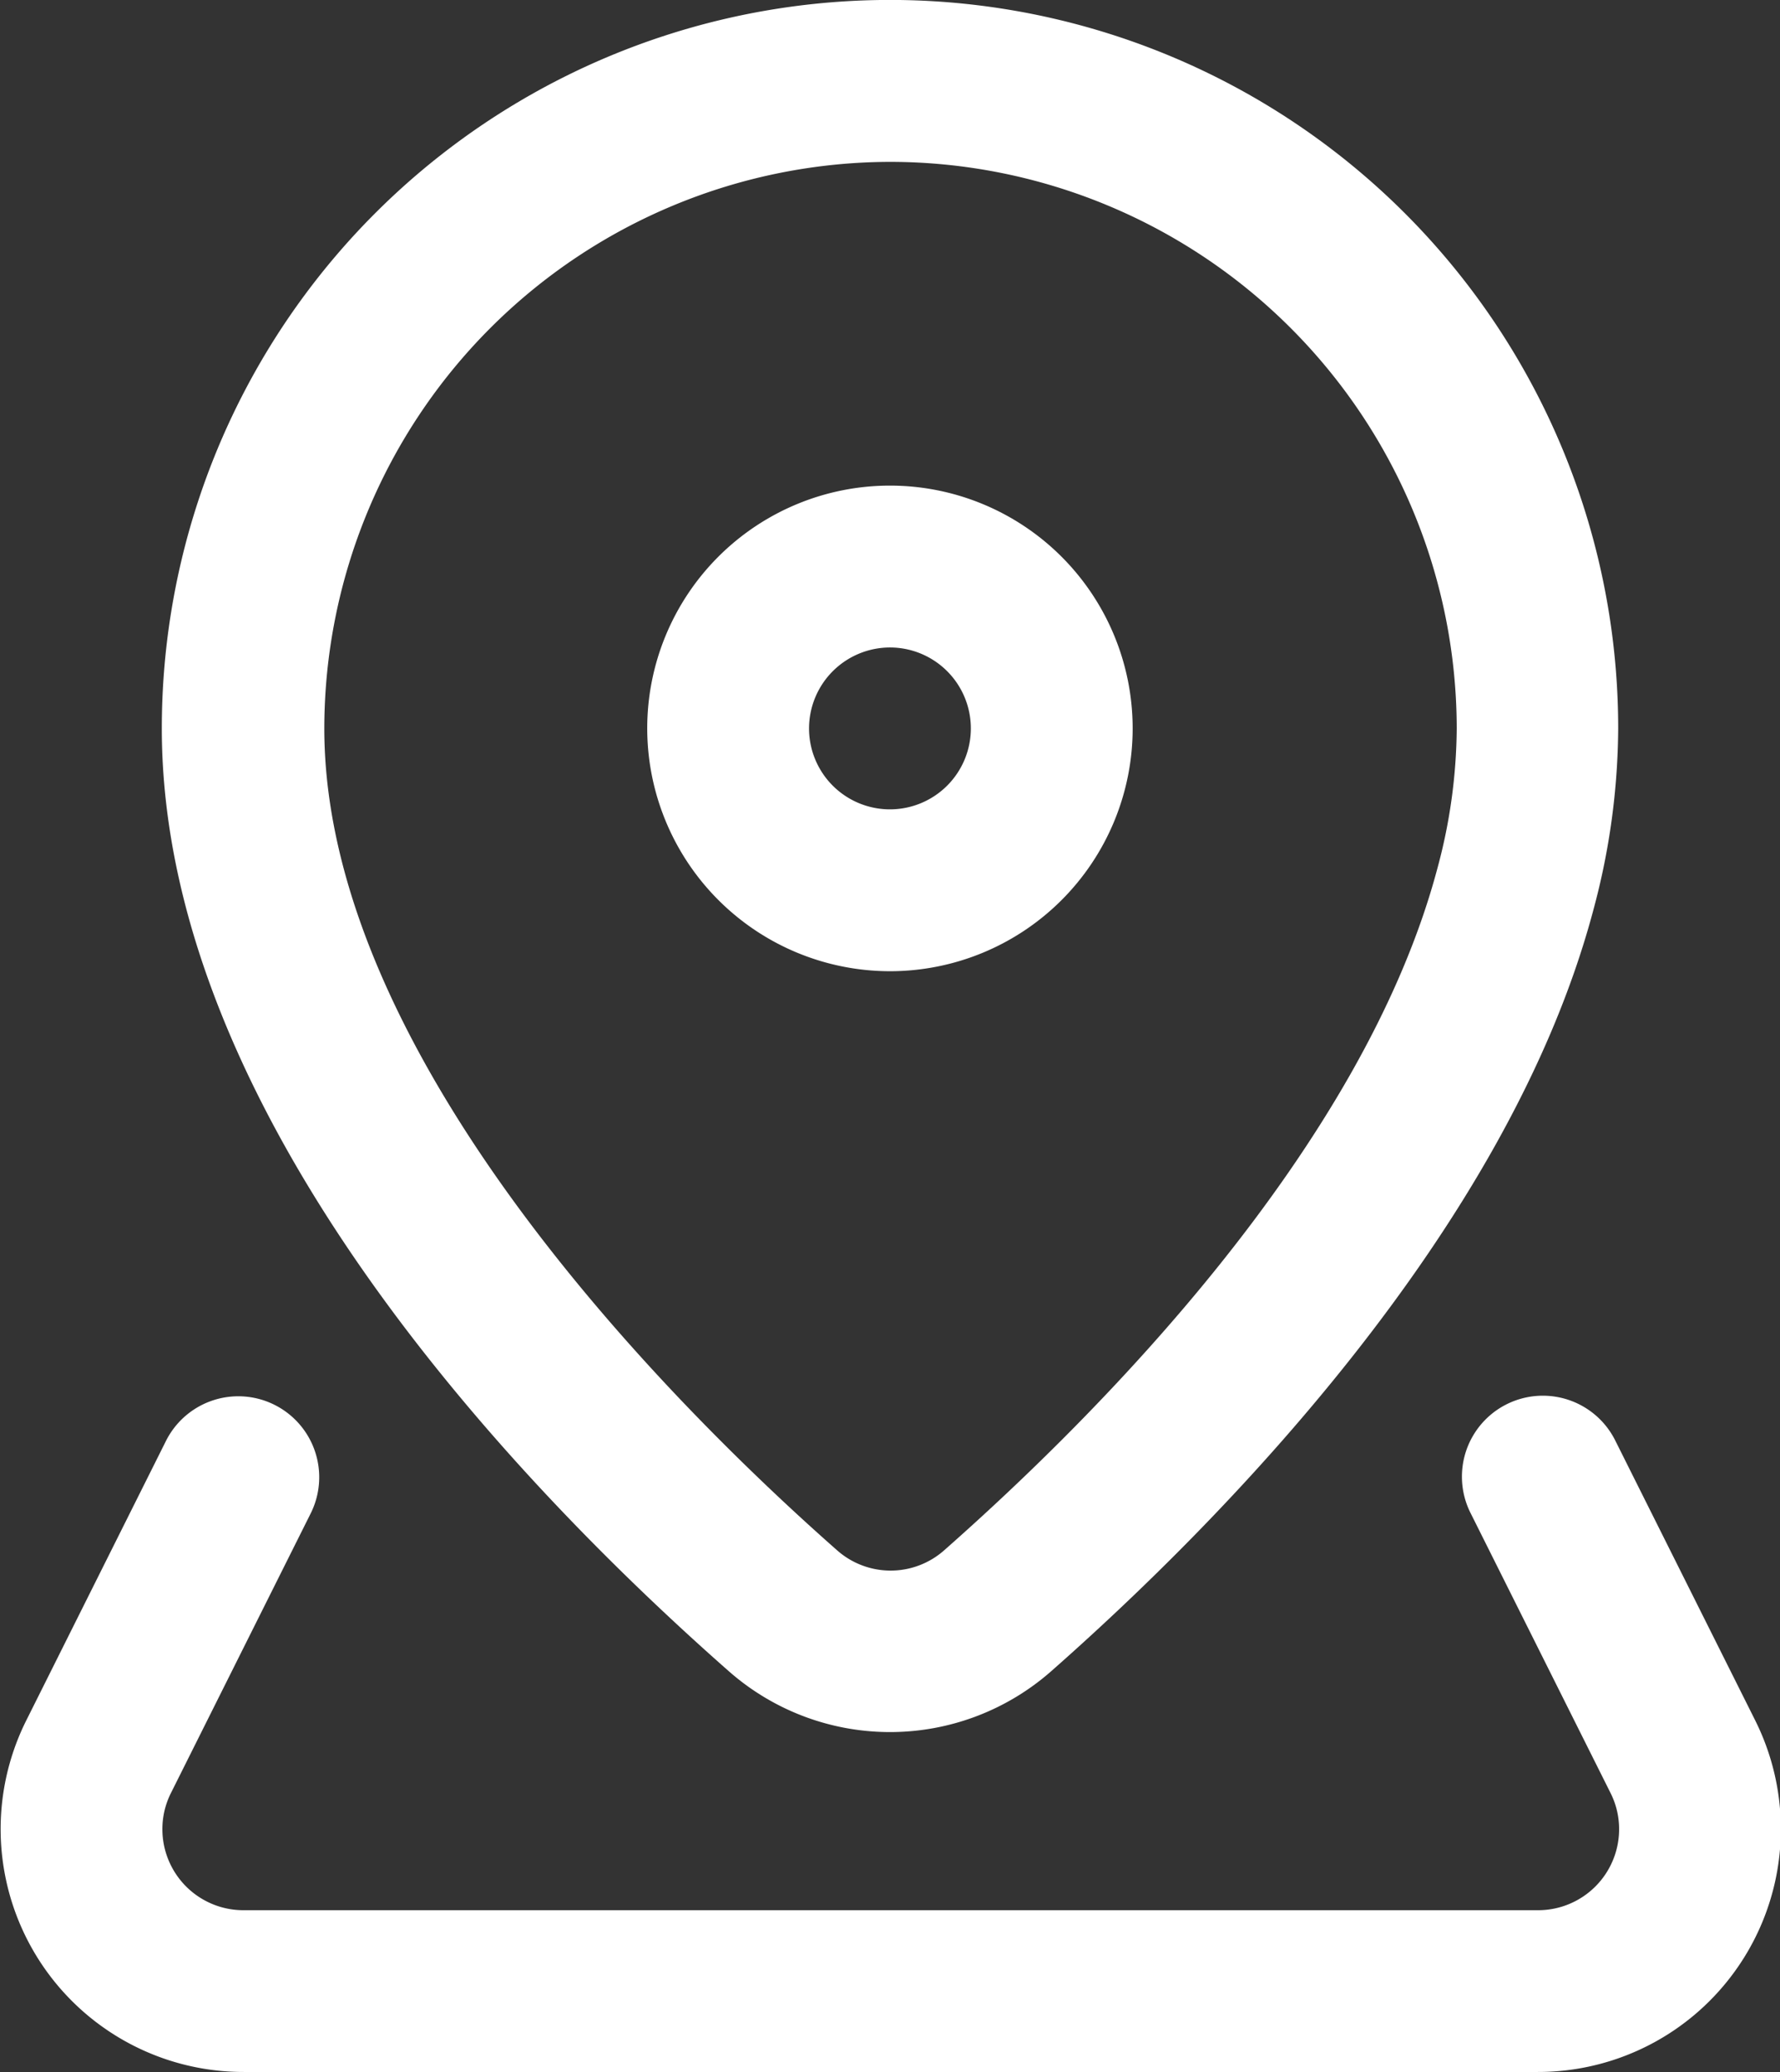
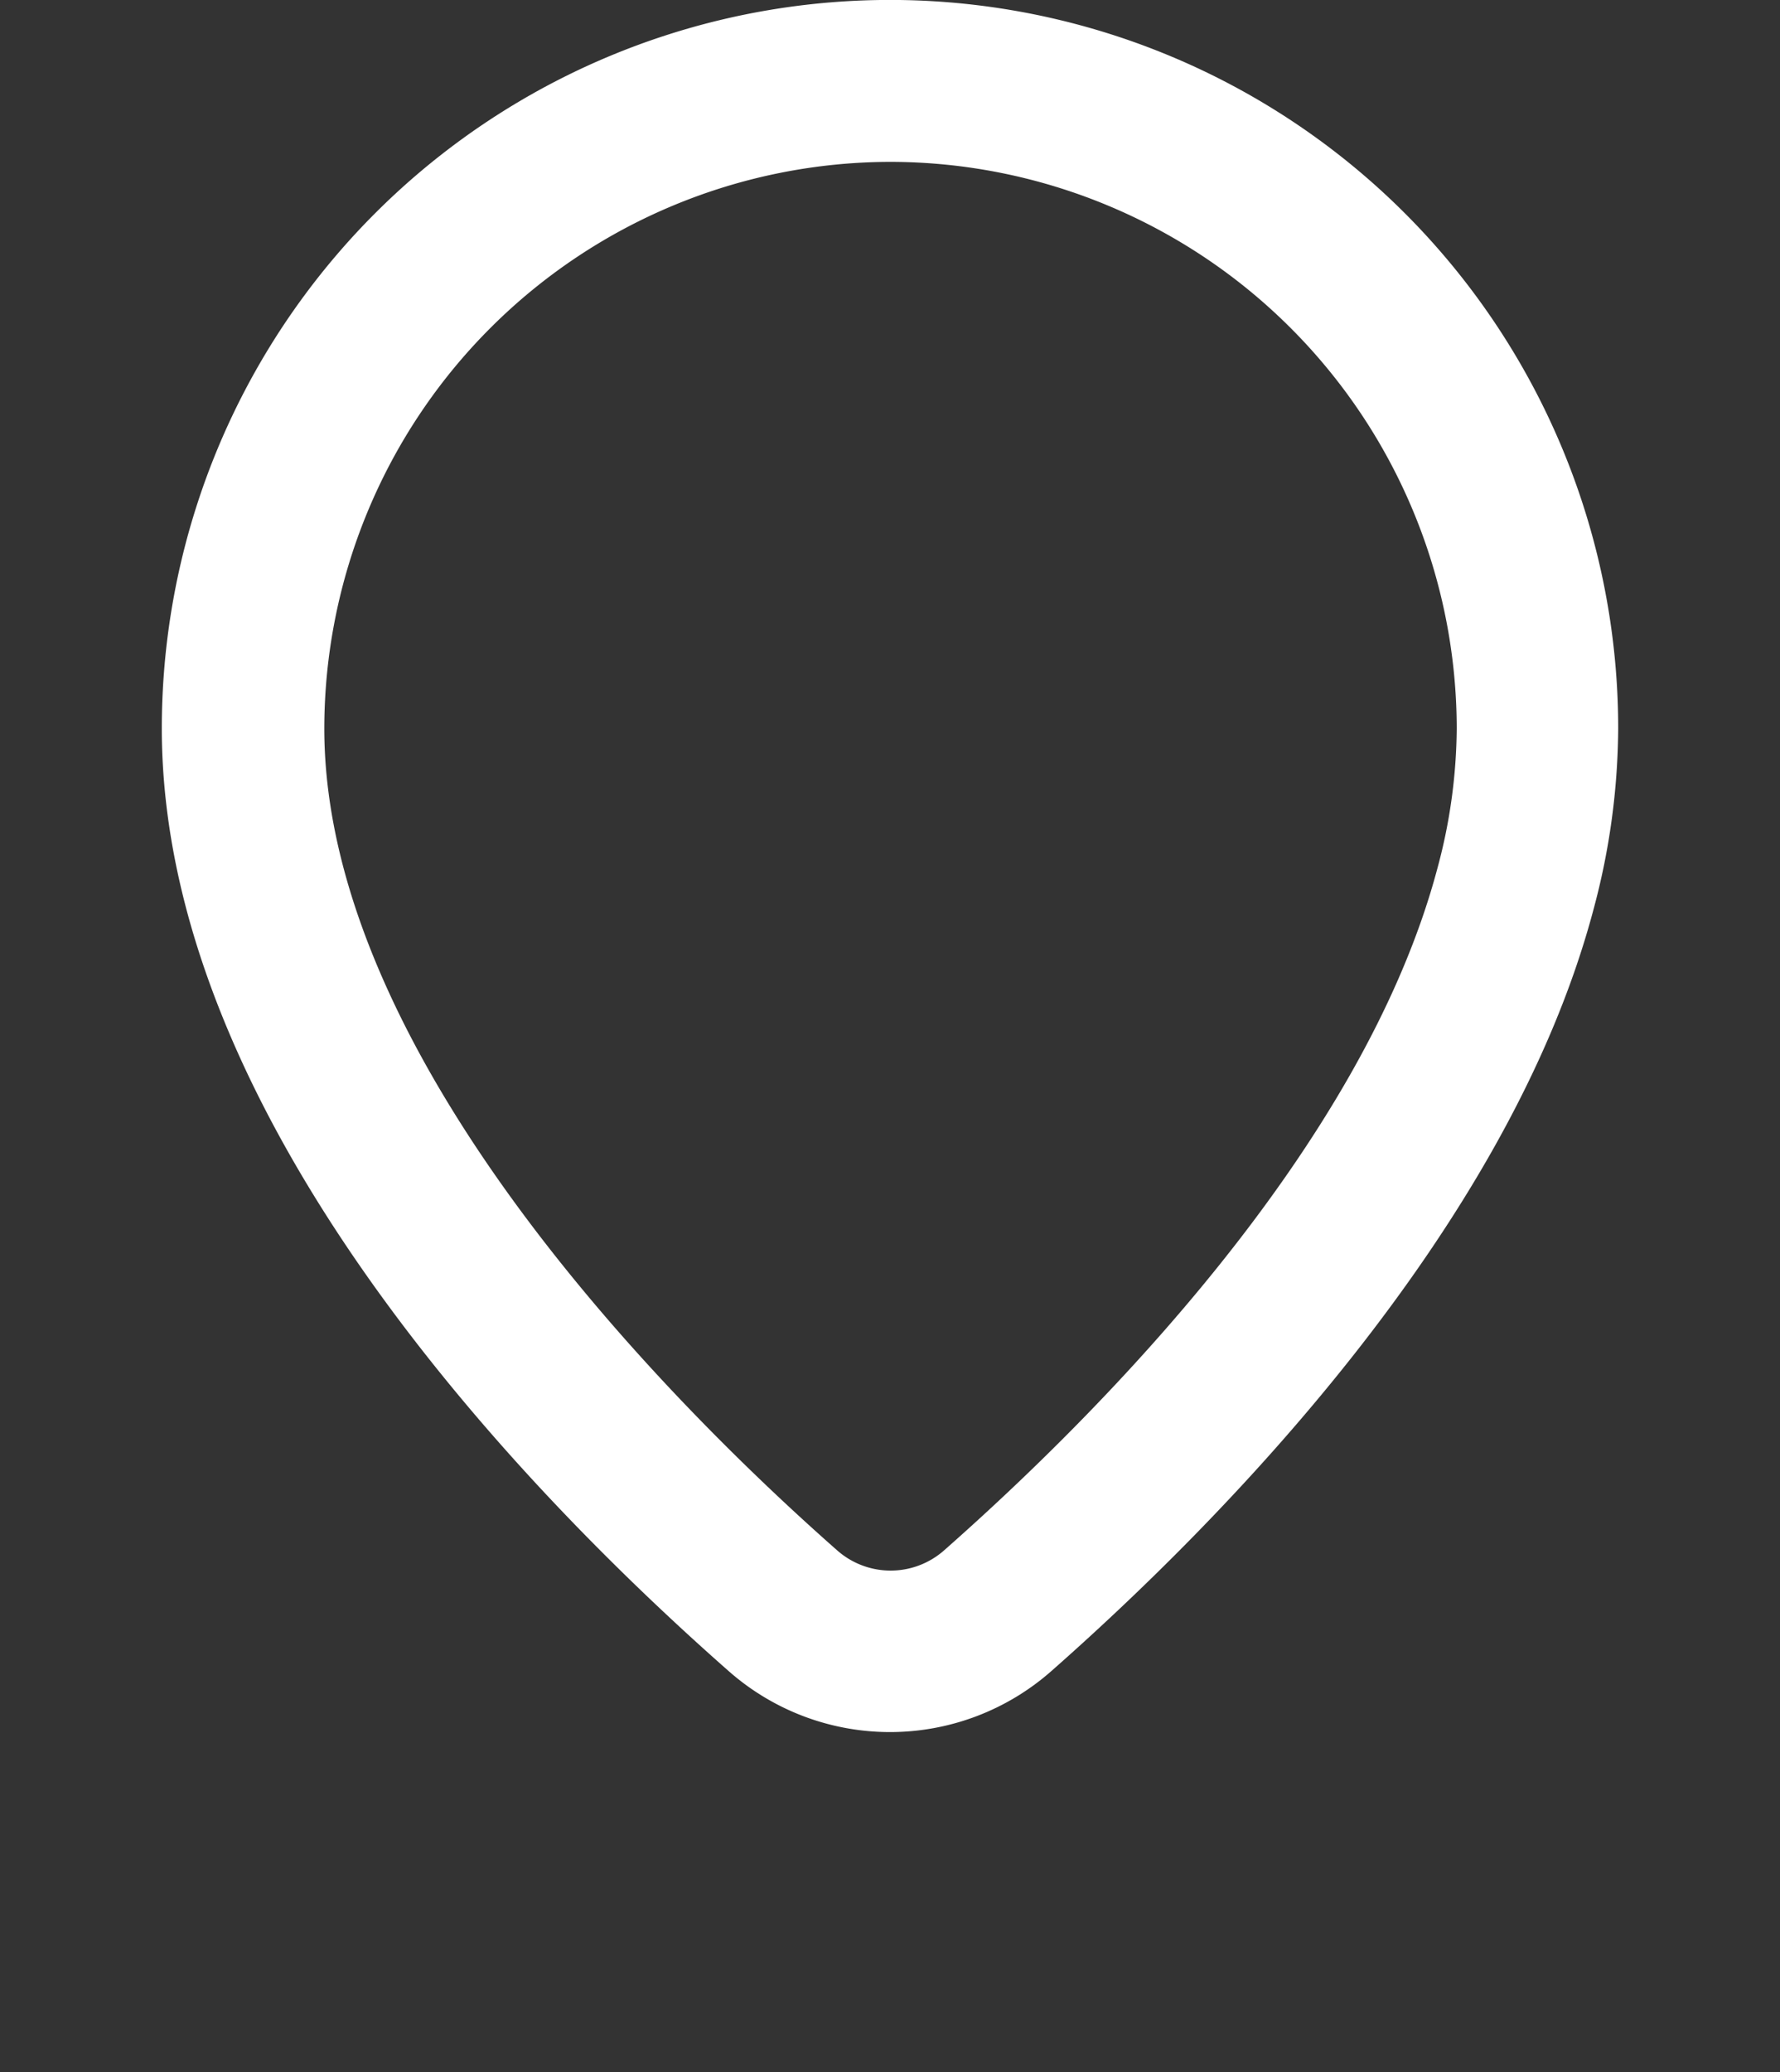
<svg xmlns="http://www.w3.org/2000/svg" width="15.533" height="18.074" viewBox="0 0 15.533 18.074">
  <rect x="0" y="0" width="15.533" height="18.074" fill="#333333" stroke="none" />
  <g id="gps" transform="translate(-36)">
    <path id="Path_240" data-name="Path 240" d="M80.95,14.58a2.129,2.129,0,0,0,2.809,0c1.447-1.274,3.985-3.831,4.733-6.641h0a6.18,6.18,0,0,0,.217-1.585A6.354,6.354,0,1,0,76,6.354C76,9.718,79.1,12.952,80.95,14.58Zm1.4-13.168A4.948,4.948,0,0,1,87.3,6.354a4.769,4.769,0,0,1-.169,1.222h0c-.652,2.449-2.975,4.776-4.3,5.944a.705.705,0,0,1-.942,0c-1.344-1.184-4.471-4.253-4.471-7.166a4.948,4.948,0,0,1,4.942-4.942Z" transform="translate(-38.588)" fill="#fff" />
-     <path id="Path_241" data-name="Path 241" d="M38.118,350.76h11.3a2.119,2.119,0,0,0,1.9-3.064l-1.223-2.445a.706.706,0,1,0-1.263.632l1.223,2.445a.7.7,0,0,1,.074.315.707.707,0,0,1-.706.706h-11.3a.707.707,0,0,1-.706-.706.7.7,0,0,1,.074-.315l1.22-2.44a.706.706,0,1,0-1.263-.632l-1.22,2.44a2.119,2.119,0,0,0,1.9,3.064Z" transform="translate(0 -332.686)" fill="#fff" />
-     <path id="Path_242" data-name="Path 242" d="M198.118,124.236A2.118,2.118,0,1,0,196,122.118,2.12,2.12,0,0,0,198.118,124.236Zm0-2.824a.706.706,0,1,1-.706.706A.707.707,0,0,1,198.118,121.412Z" transform="translate(-154.352 -115.764)" fill="#fff" />
  </g>
</svg>